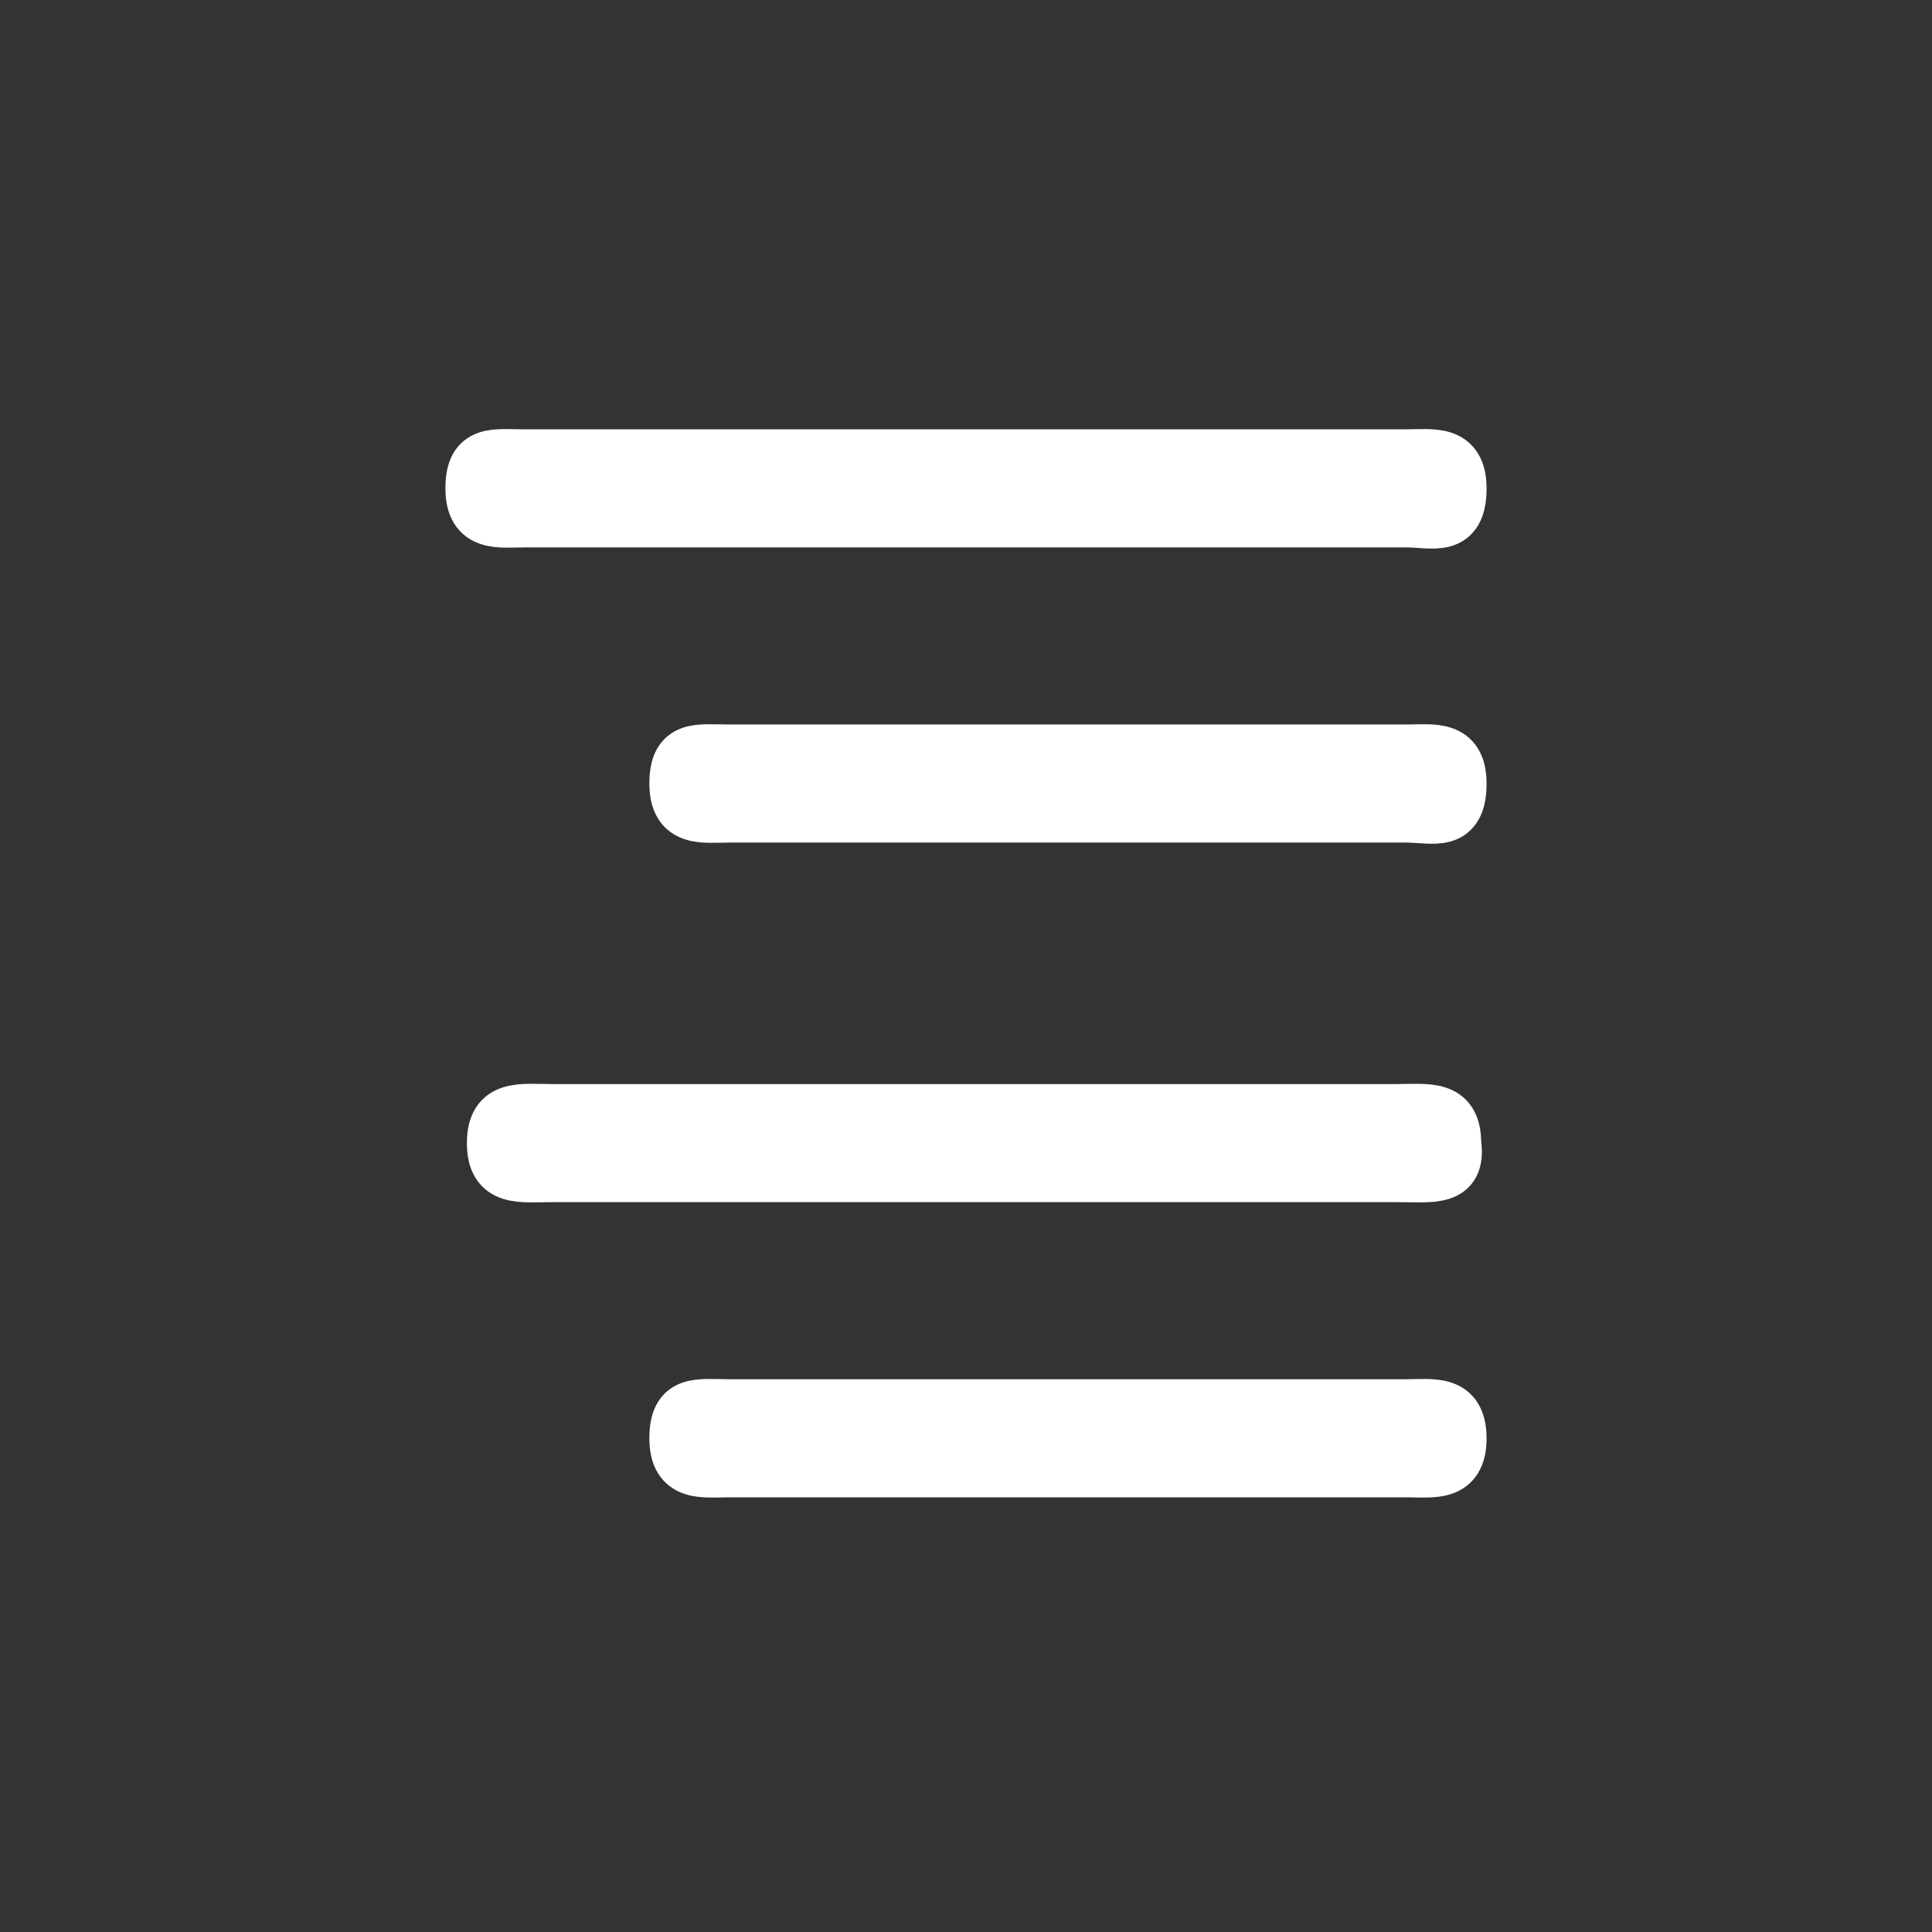
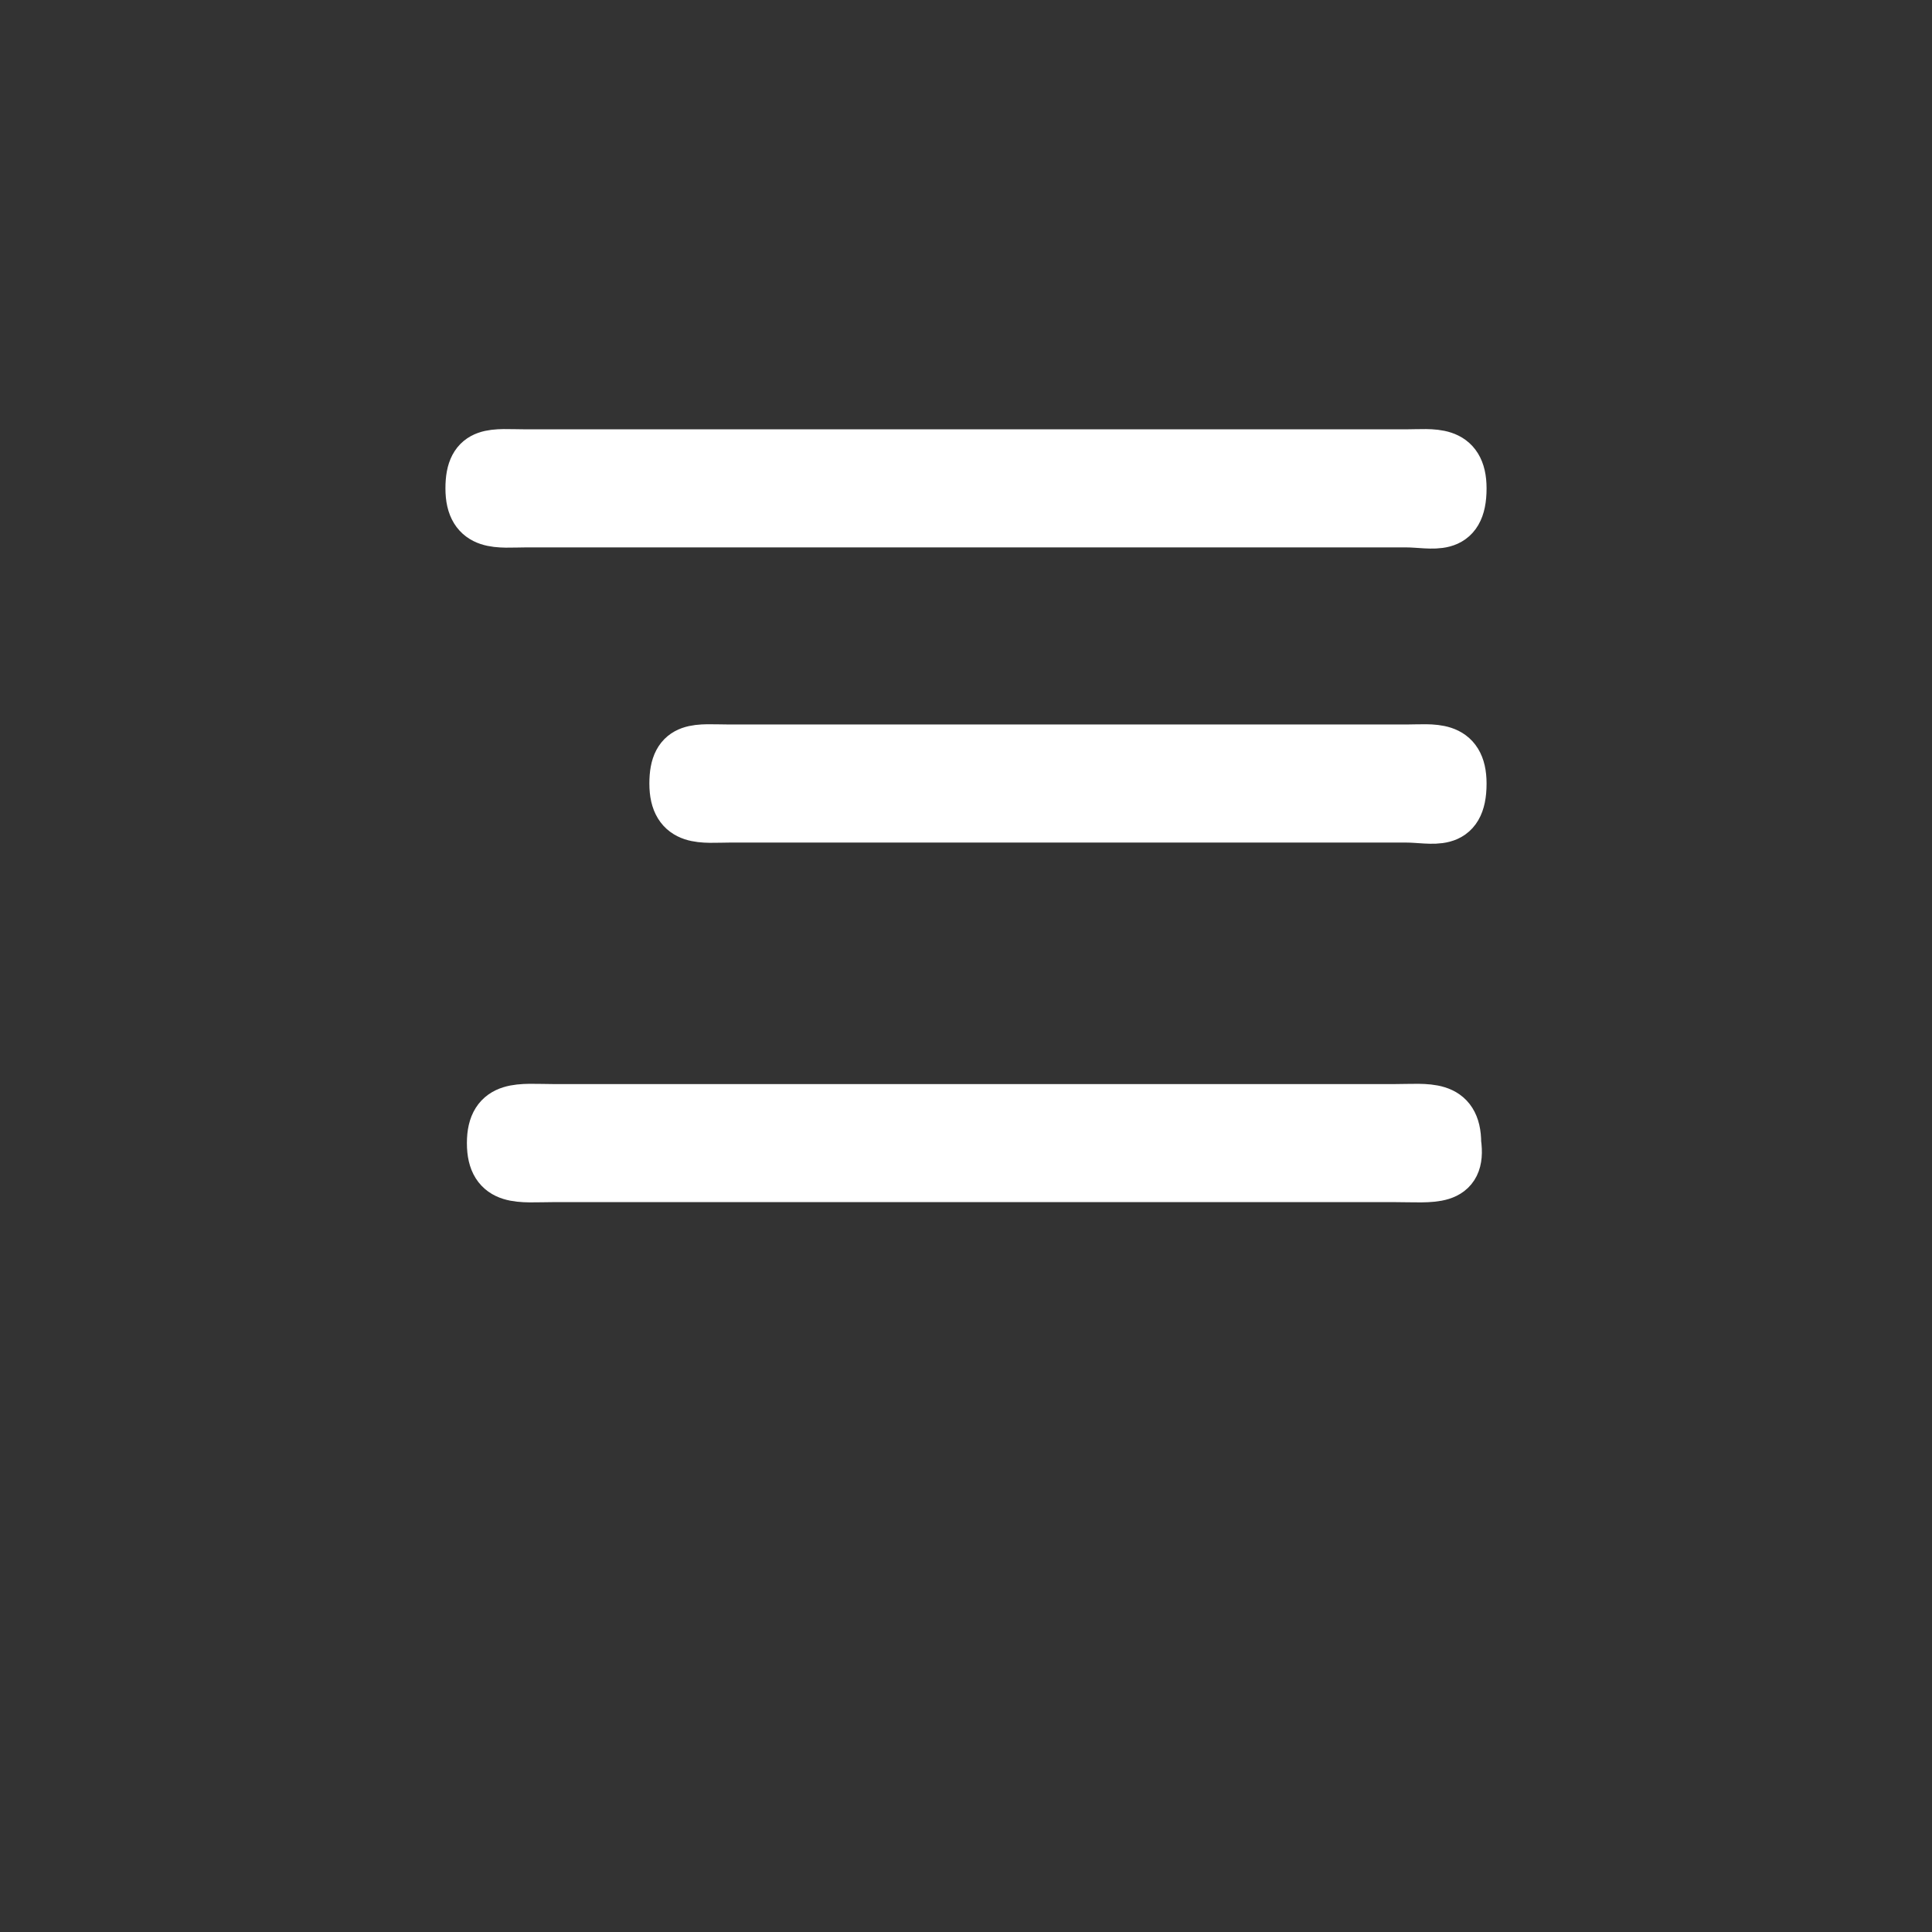
<svg xmlns="http://www.w3.org/2000/svg" version="1.1" id="圖層_1" x="0px" y="0px" width="36px" height="36px" viewBox="0 0 36 36" style="enable-background:new 0 0 36 36;" xml:space="preserve">
  <rect x="0" y="0" width="36" height="36" fill="#333333" stroke="none" />
  <style type="text/css">
	.st0{fill:#FFFFFF;stroke:#FFFFFF;stroke-miterlimit:10;}
</style>
  <g>
    <path class="st0" d="M26,21.9H10.3c-0.6,0-1.1,0.1-1.1-0.6c0-0.7,0.5-0.6,1.1-0.6H26c0.6,0,1.1-0.1,1.1,0.6   C27.2,22,26.7,21.9,26,21.9z" />
    <path class="st0" d="M26.2,15.2H13.6c-0.5,0-1,0.1-1-0.6c0-0.7,0.4-0.6,1-0.6h12.6c0.5,0,1-0.1,1,0.6   C27.2,15.4,26.7,15.2,26.2,15.2z" />
-     <path class="st0" d="M26.2,27.4H13.6c-0.5,0-1,0.1-1-0.6c0-0.7,0.4-0.6,1-0.6h12.6c0.5,0,1-0.1,1,0.6   C27.2,27.5,26.7,27.4,26.2,27.4z" />
    <path class="st0" d="M26.2,9.7H9.8c-0.5,0-1,0.1-1-0.6c0-0.7,0.4-0.6,1-0.6h16.4c0.5,0,1-0.1,1,0.6C27.2,9.9,26.7,9.7,26.2,9.7z" />
  </g>
</svg>